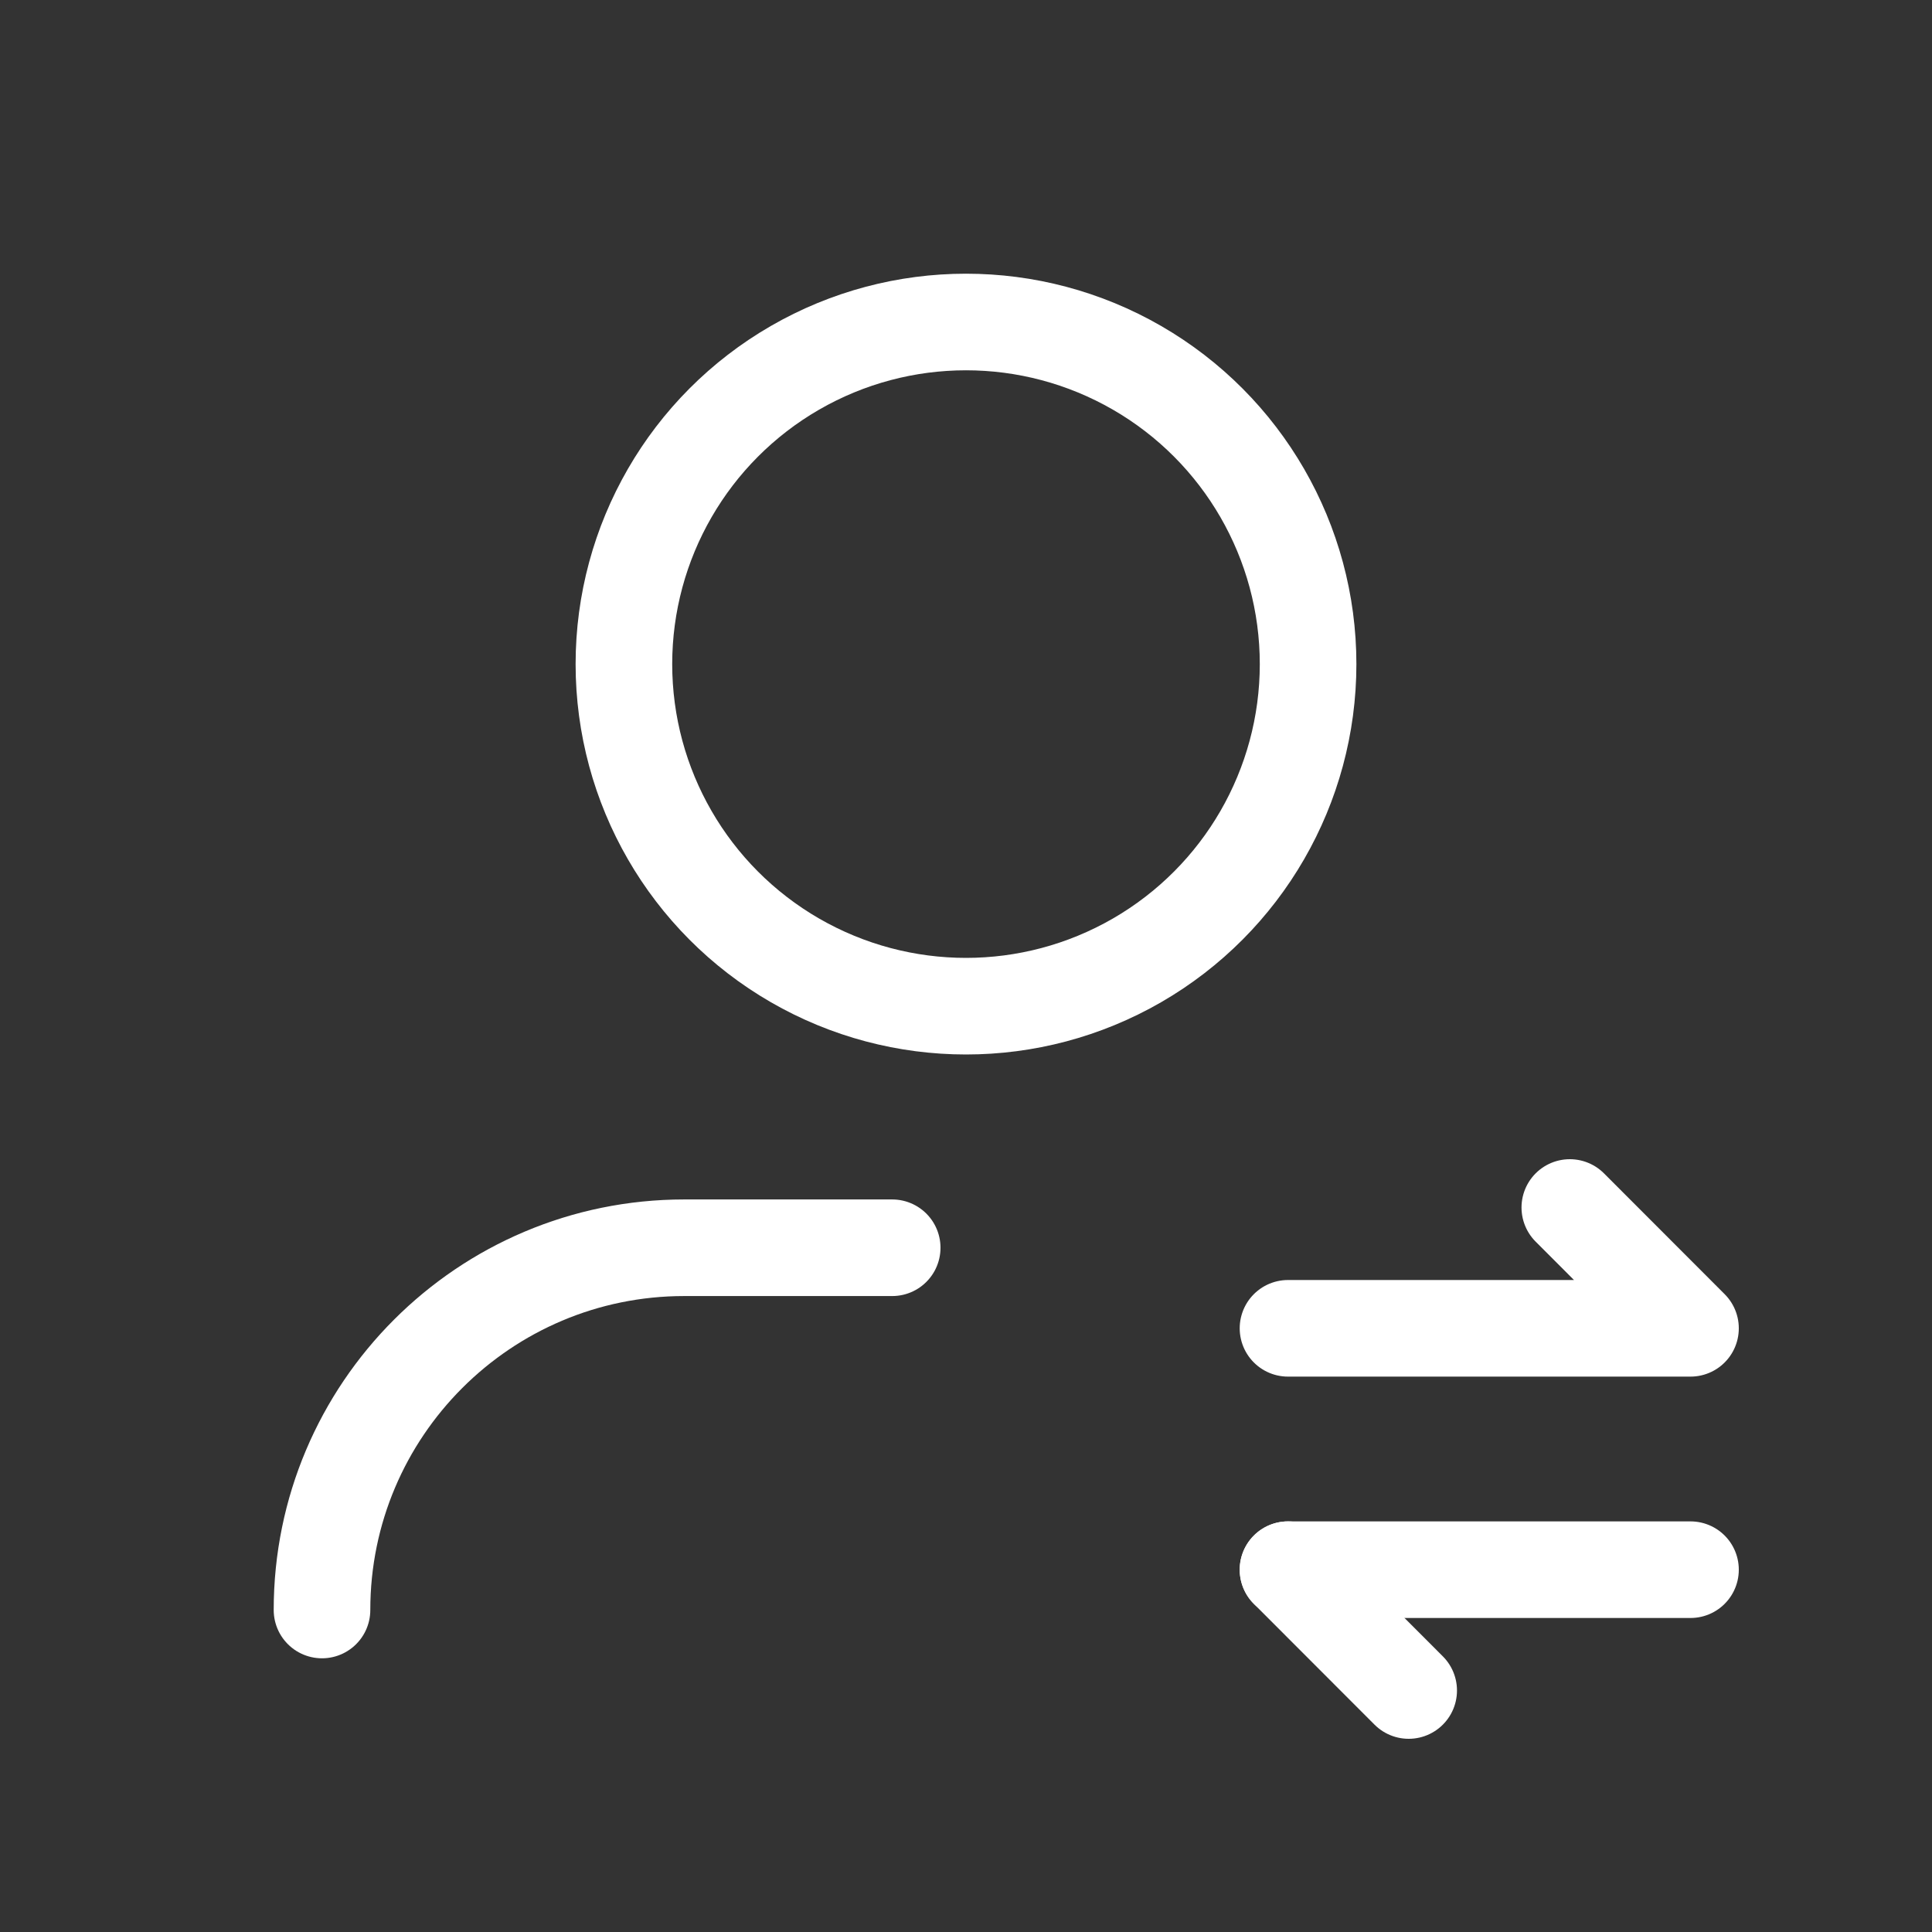
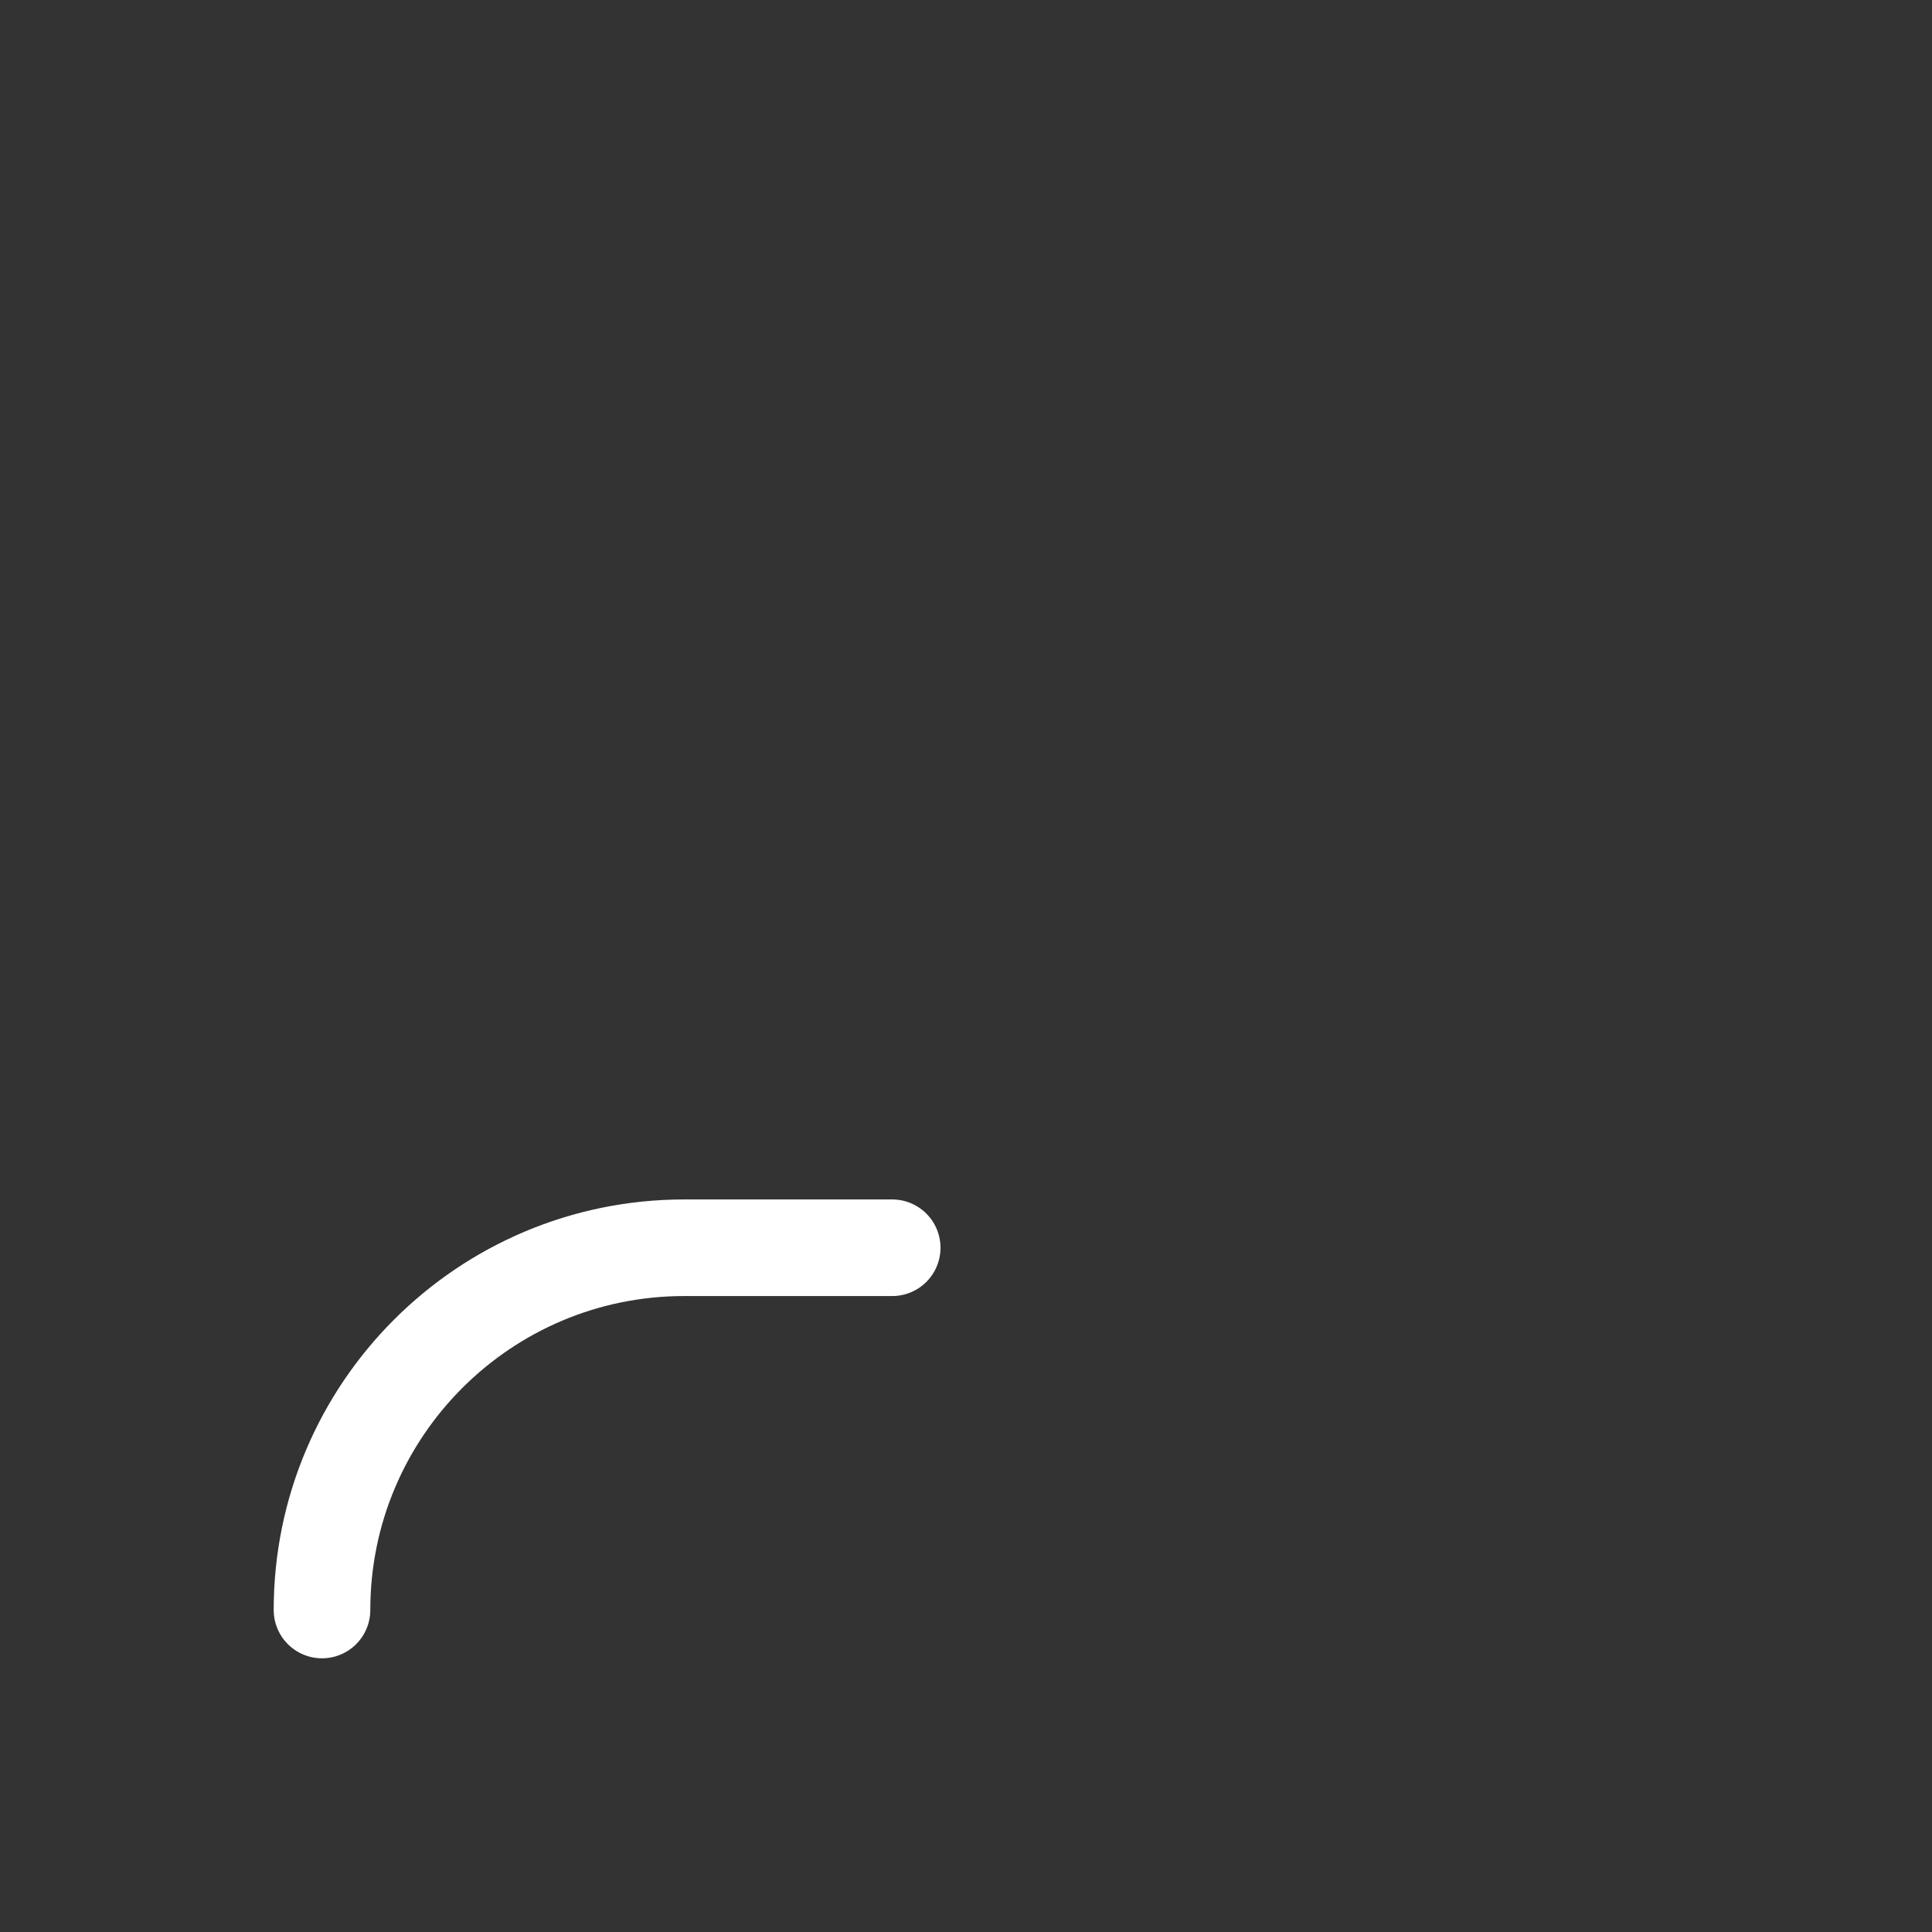
<svg xmlns="http://www.w3.org/2000/svg" width="30" height="30" viewBox="0 0 30 30" fill="none">
  <rect x="0" y="0" width="30" height="30" fill="#333333" stroke="none" />
-   <circle cx="15" cy="10.312" r="5.312" stroke="white" stroke-width="1.5" stroke-linecap="round" stroke-linejoin="round" />
  <path d="M5 25C5 21.894 7.519 19.375 10.625 19.375H13.854" stroke="white" stroke-width="1.5" stroke-linecap="round" stroke-linejoin="round" />
-   <path d="M20 24.374L21.874 26.25" stroke="white" stroke-width="1.5" stroke-linecap="round" stroke-linejoin="round" />
-   <path d="M26.25 24.374H20" stroke="white" stroke-width="1.5" stroke-linecap="round" stroke-linejoin="round" />
-   <path d="M24.376 18.75L26.25 20.626H20" stroke="white" stroke-width="1.5" stroke-linecap="round" stroke-linejoin="round" />
</svg>